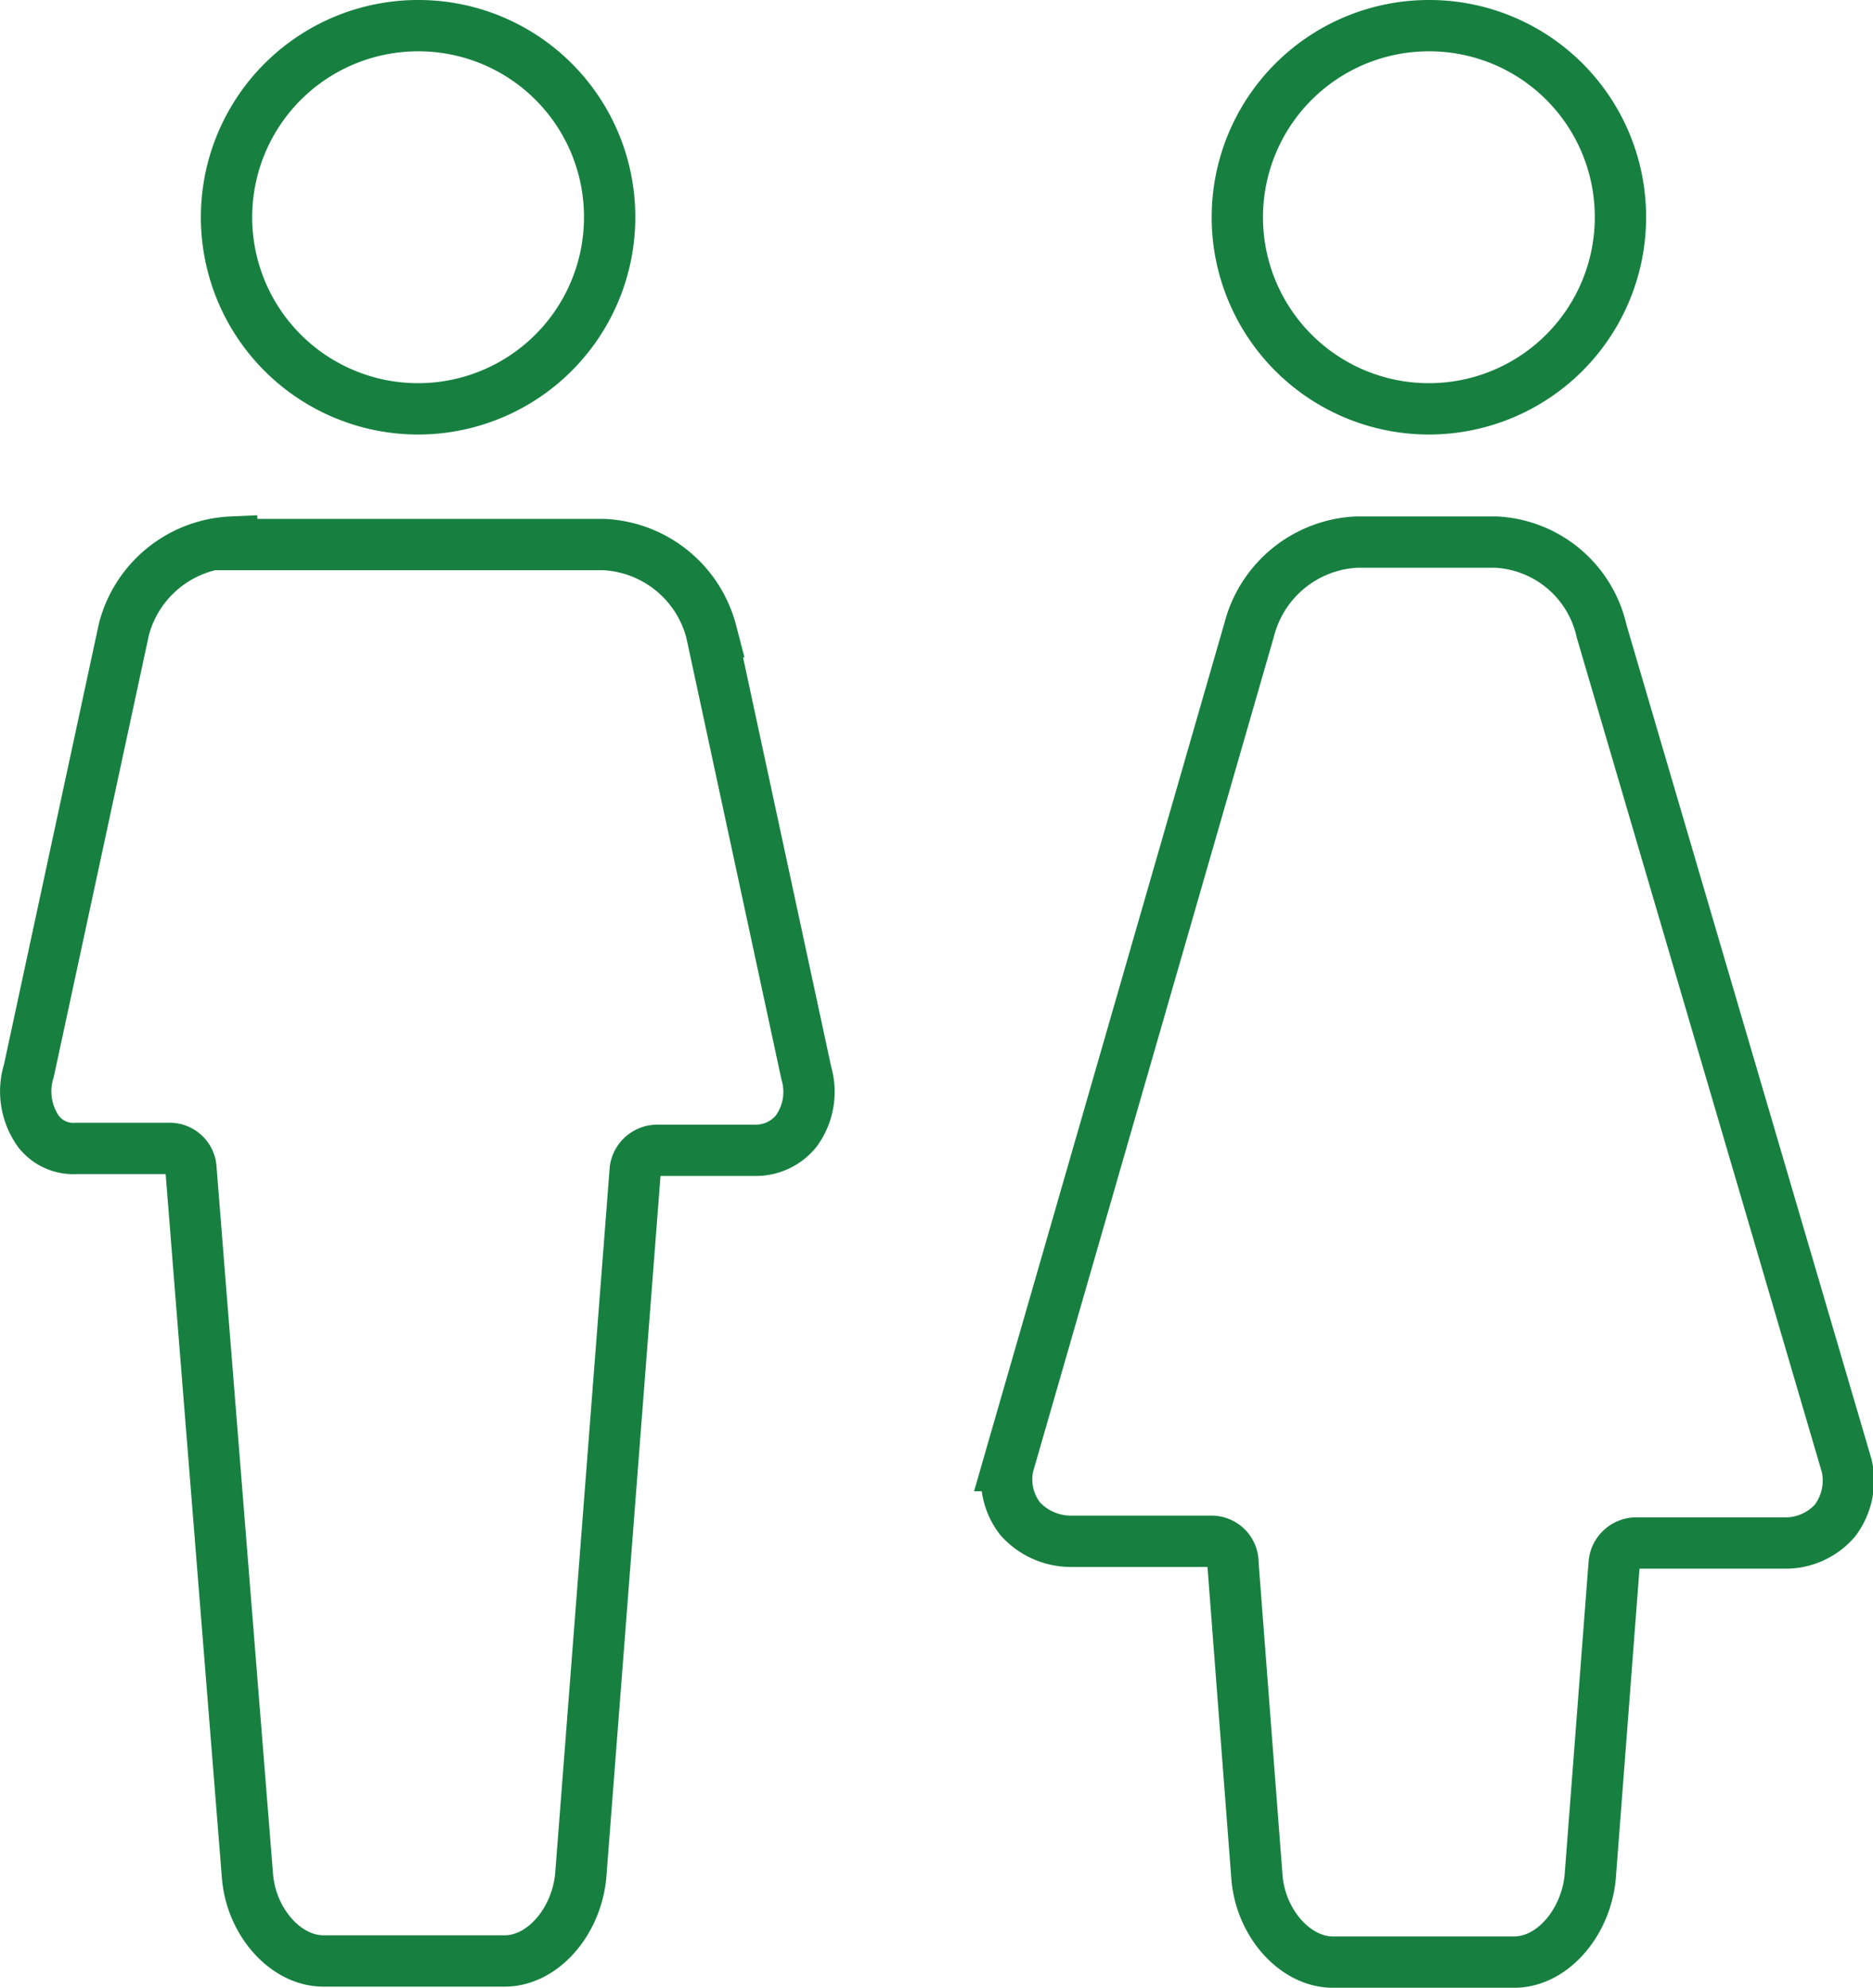
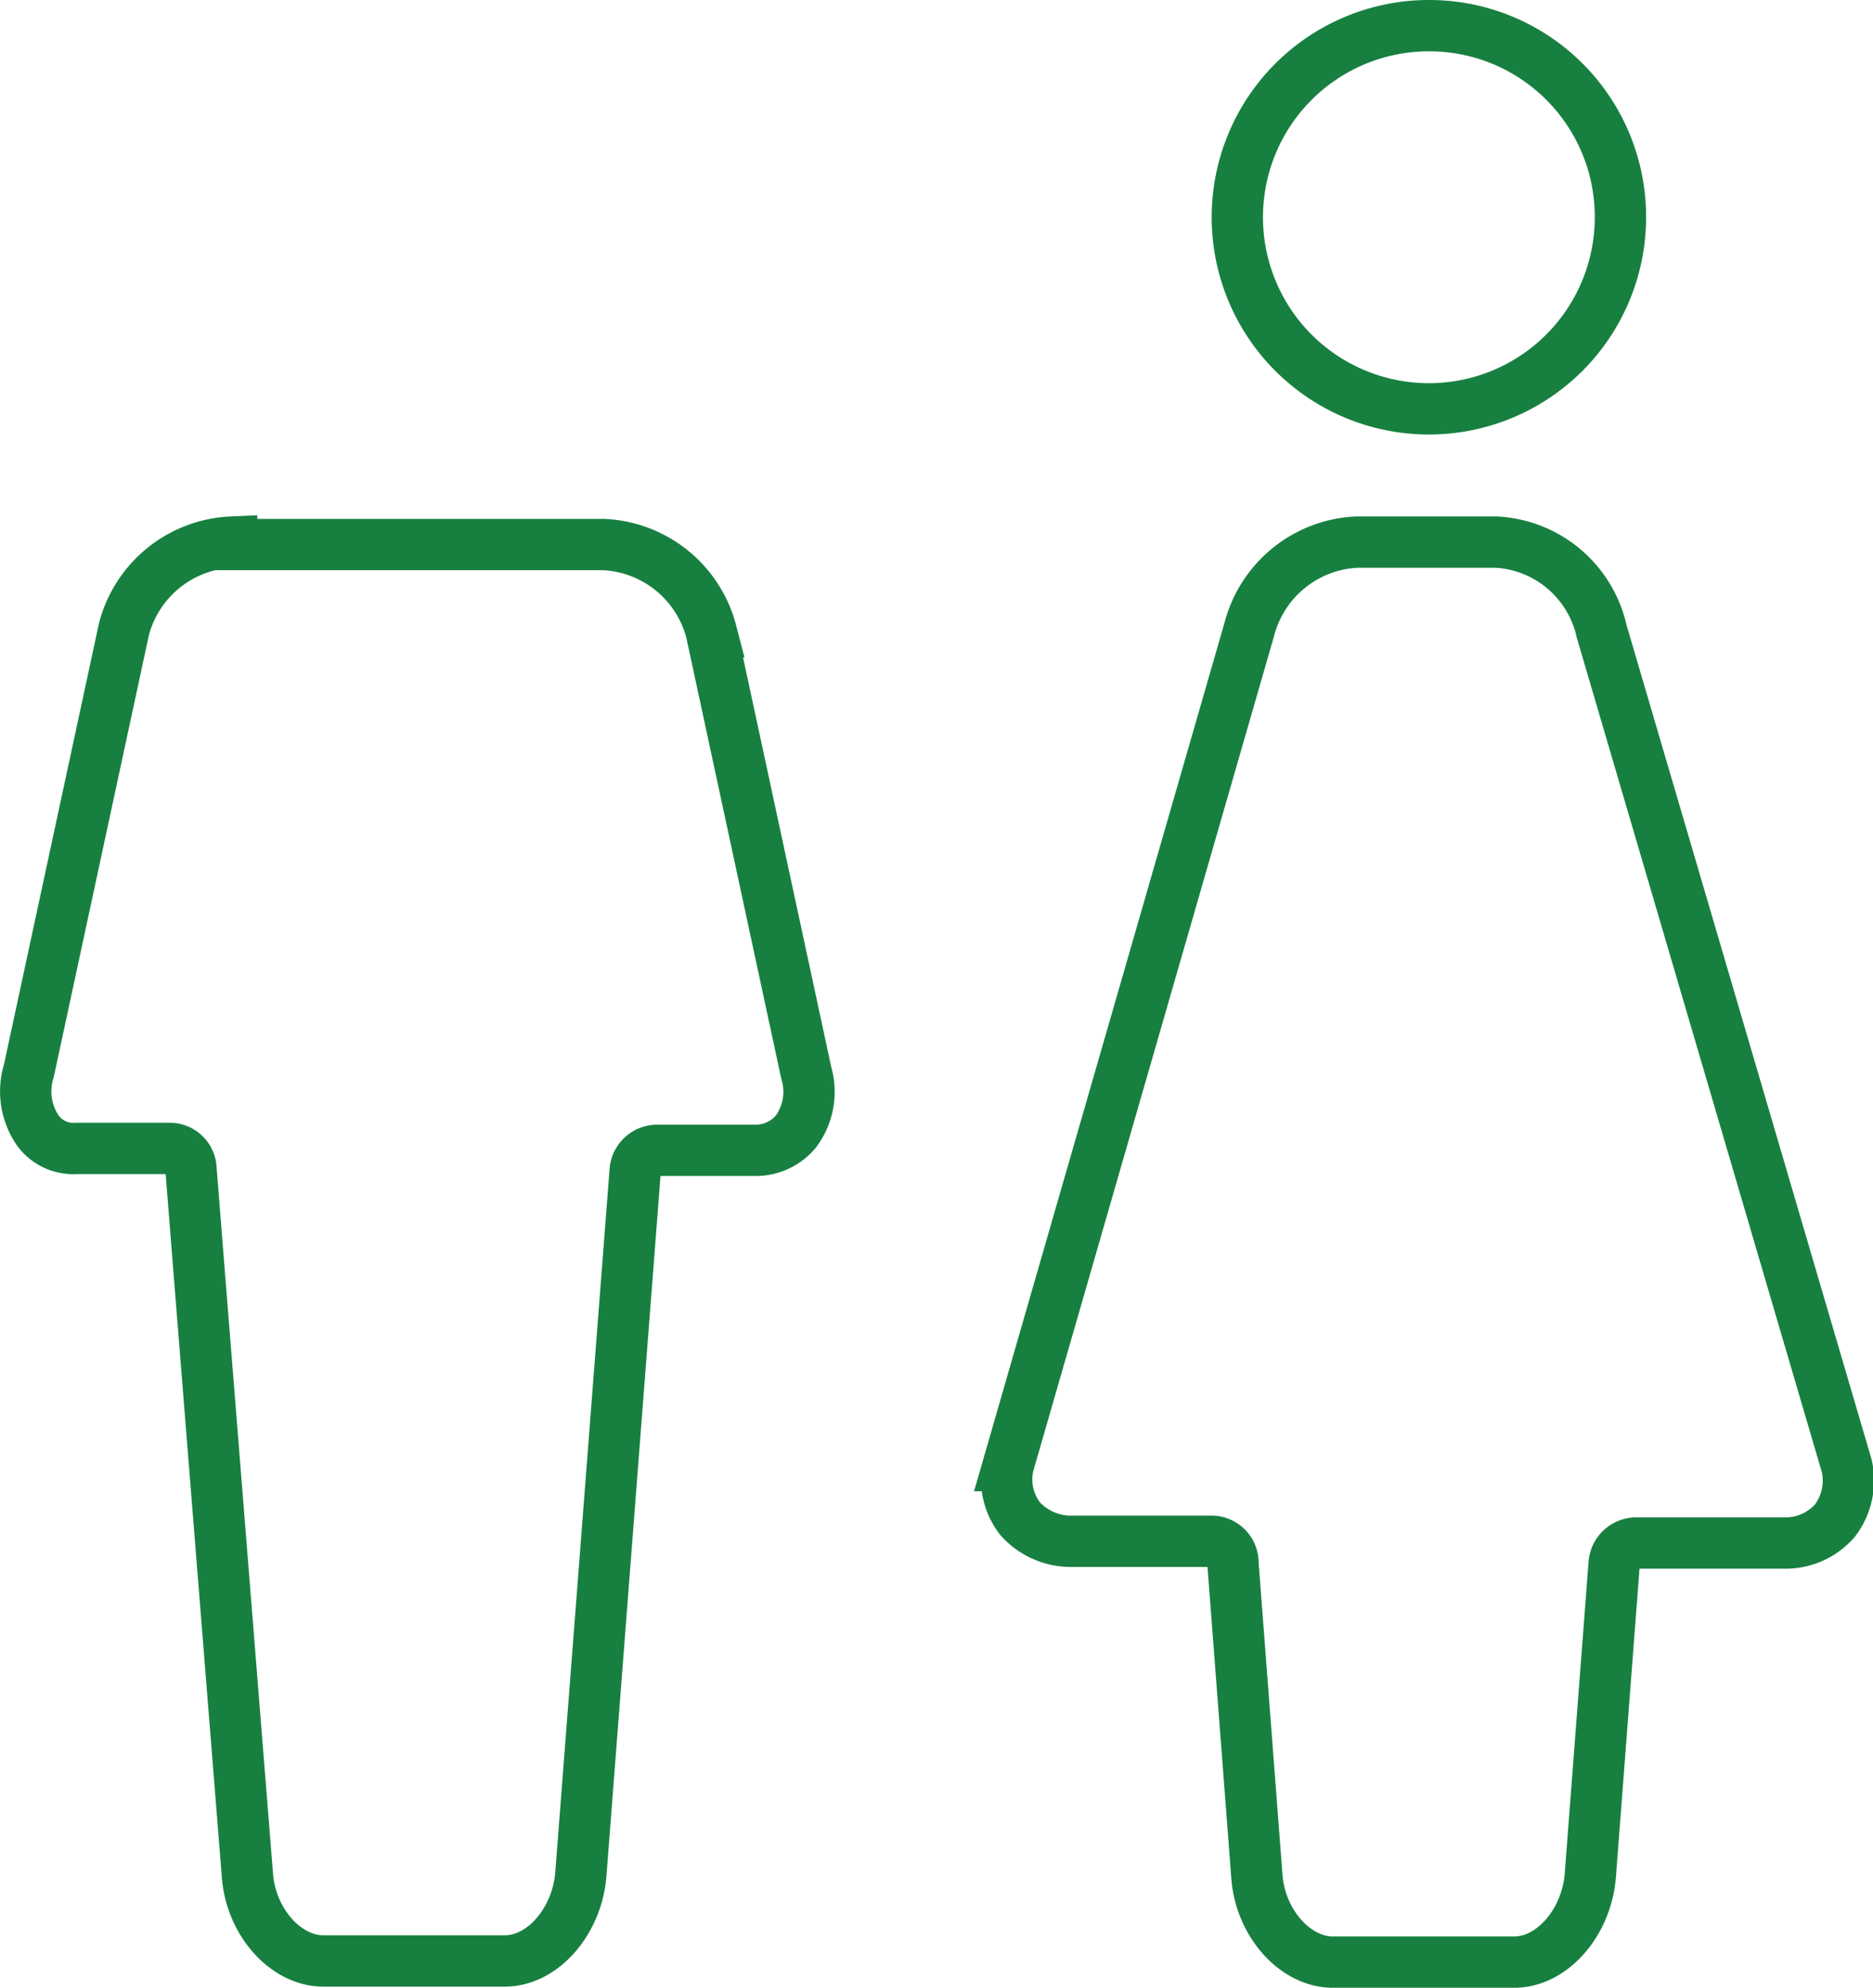
<svg xmlns="http://www.w3.org/2000/svg" id="Layer_1" data-name="Layer 1" viewBox="0 0 98.56 104.58">
  <defs>
    <style>.cls-1{fill:none;stroke:#178040;stroke-miterlimit:10;stroke-width:2.7px;}</style>
  </defs>
  <title>MOL-enakost-spolov</title>
  <path class="cls-1" d="M82.08,35a6.14,6.14,0,0,0-5.67,4.59l-12.69,44a3.37,3.37,0,0,0,.63,2.79A3.59,3.59,0,0,0,67,87.57h7.38a1.13,1.13,0,0,1,1.17,1.17l1.26,16.47c.18,2.43,2,4.5,4,4.5h9.54c2,0,3.78-2.07,4-4.5l1.26-16.47a1.17,1.17,0,0,1,1.17-1.08h7.74a3.45,3.45,0,0,0,2.7-1.17,3.49,3.49,0,0,0,.63-2.88L94.95,39.69A6,6,0,0,0,89.37,35Z" transform="translate(-10.67 -6.48)" />
  <path class="cls-1" d="M22.86,35a6.14,6.14,0,0,0-5.67,4.59l-5,23.22A3.64,3.64,0,0,0,12.69,66a2.32,2.32,0,0,0,2,.9h4.86a1.12,1.12,0,0,1,1.17,1.08l.45,5.67,2.52,31.5c.18,2.43,2,4.5,4,4.5h9.54c2,0,3.78-2.07,4-4.5L44.1,68A1.17,1.17,0,0,1,45.27,67H50.4a2.74,2.74,0,0,0,2.16-1,3.5,3.5,0,0,0,.54-3.06l-5-23.22a6.14,6.14,0,0,0-5.67-4.59H22.86Z" transform="translate(-10.67 -6.48)" />
  <path class="cls-1" d="M85.86,7.83A10.08,10.08,0,1,0,95.94,17.91,10.06,10.06,0,0,0,85.86,7.83Z" transform="translate(-10.67 -6.48)" />
-   <path class="cls-1" d="M32.67,7.83A10.08,10.08,0,1,0,42.75,17.91,10.06,10.06,0,0,0,32.67,7.83Z" transform="translate(-10.67 -6.48)" />
</svg>